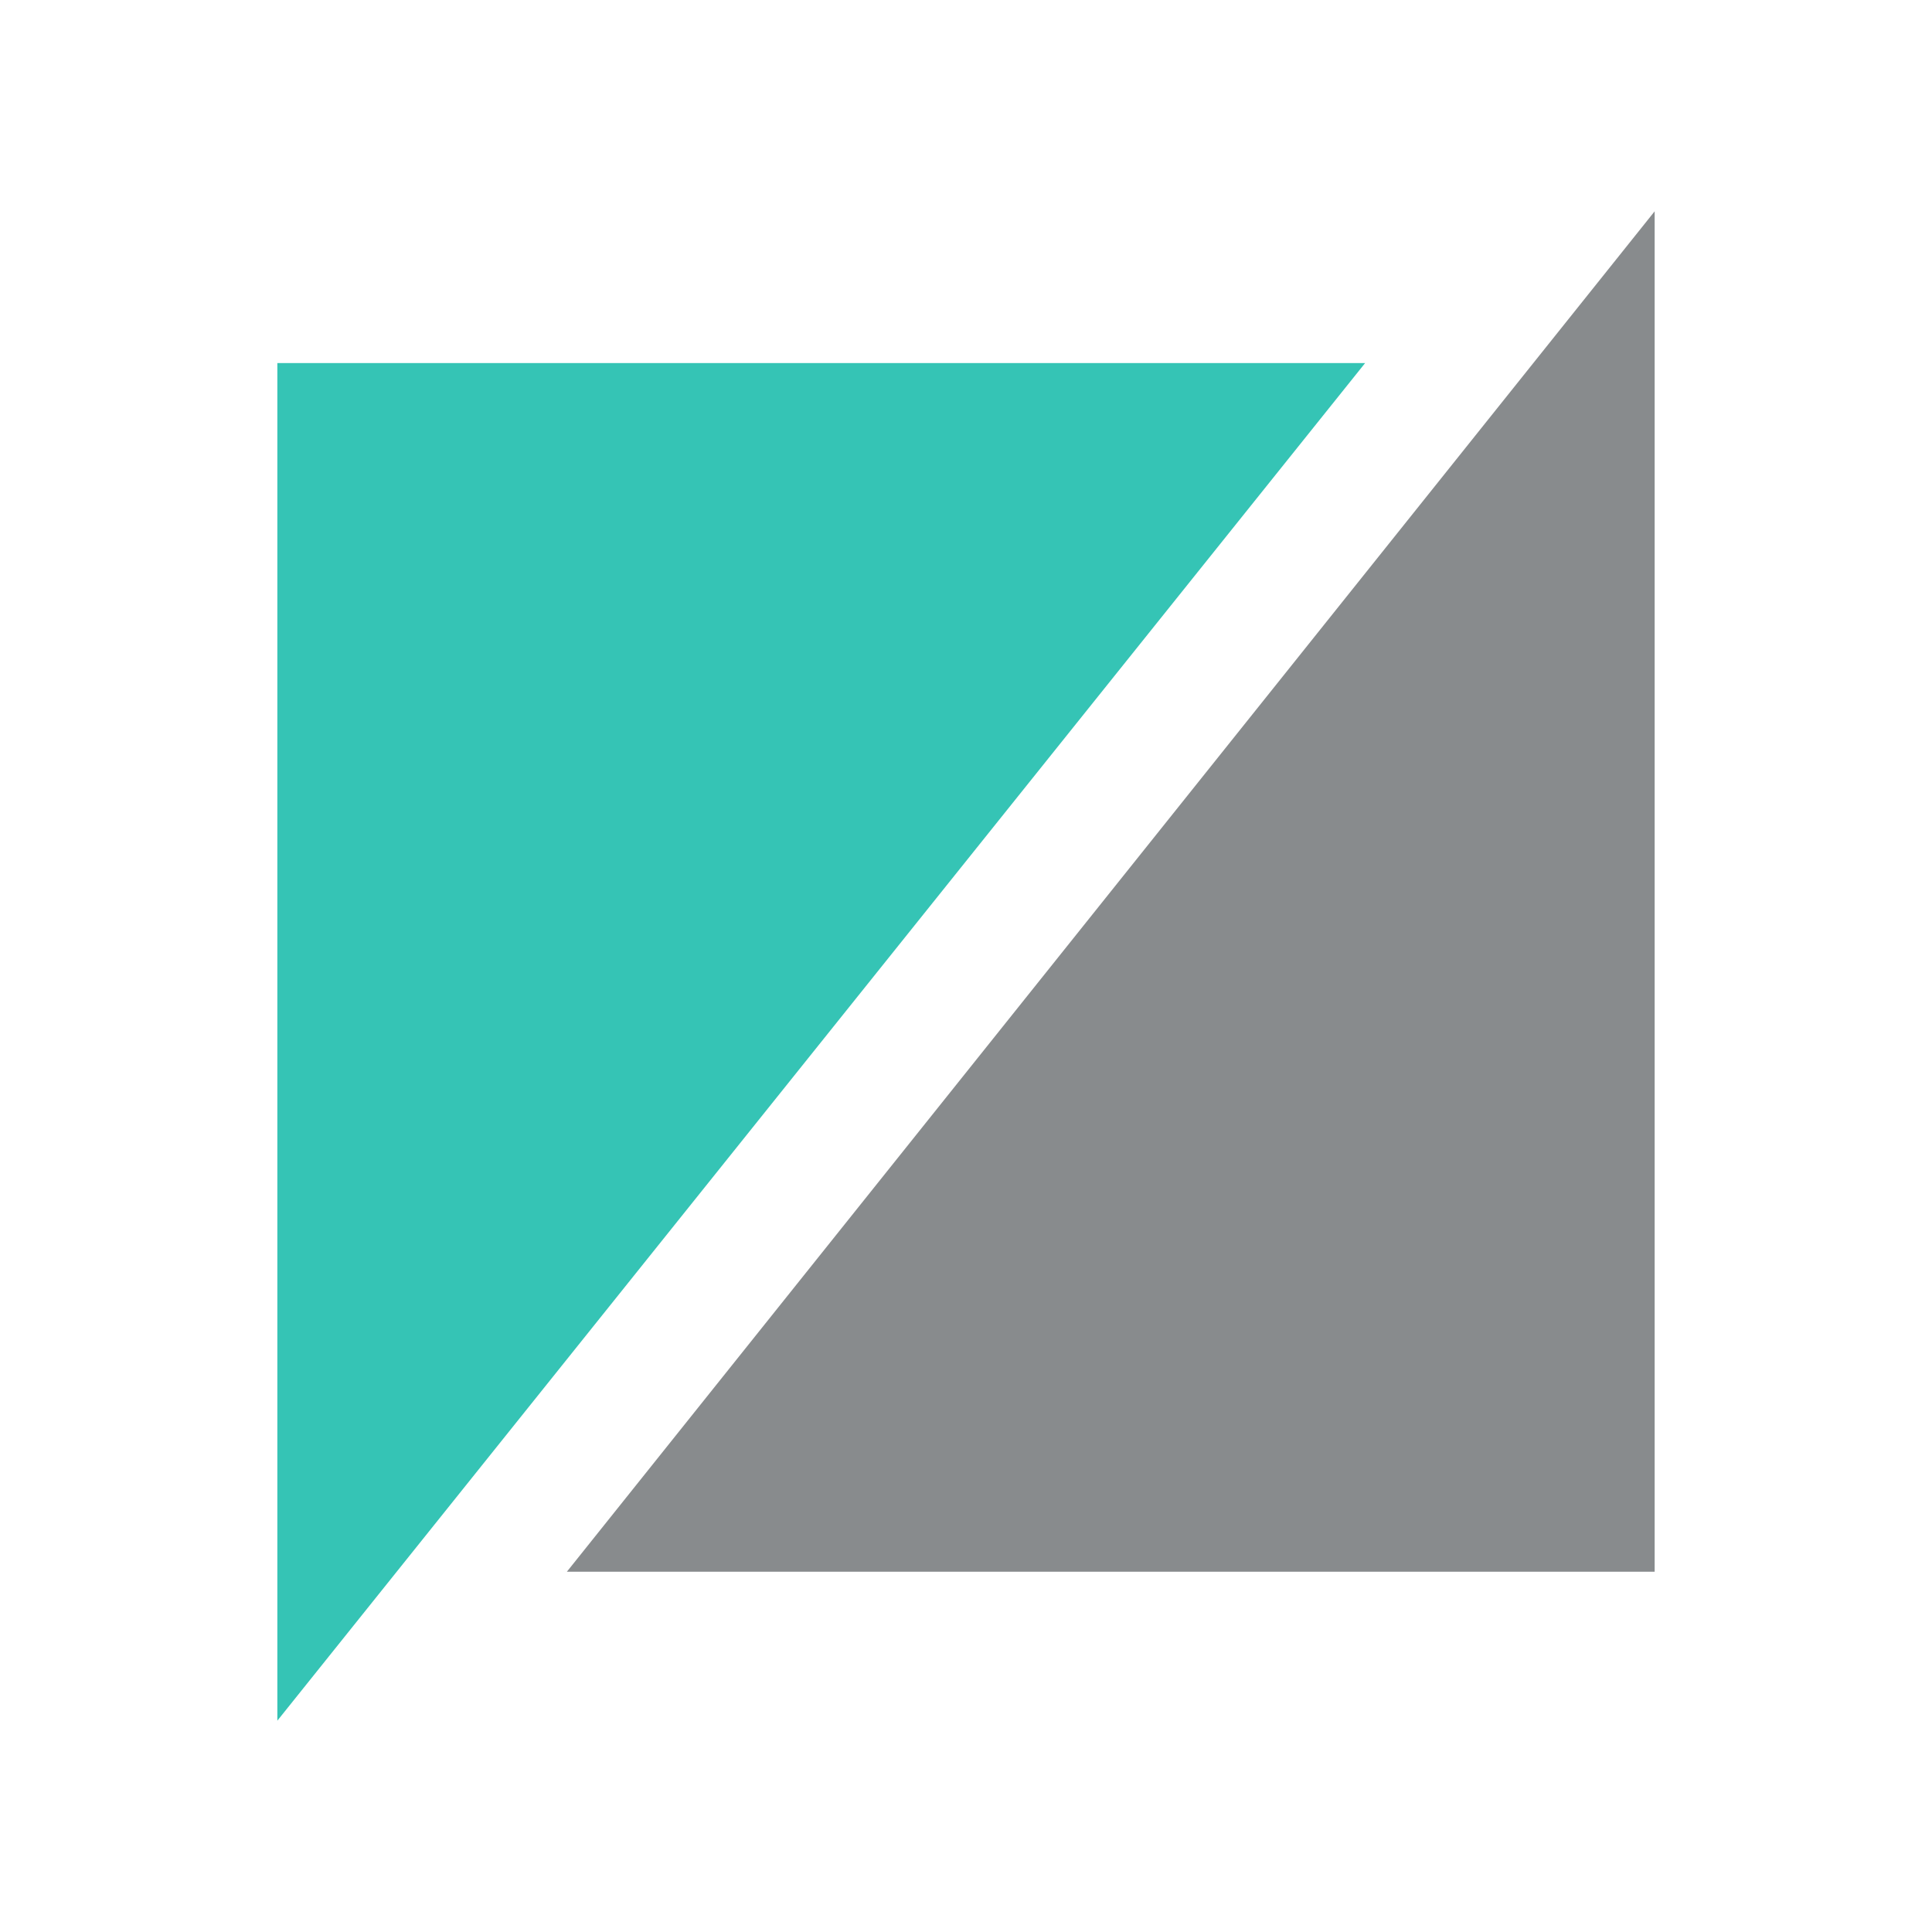
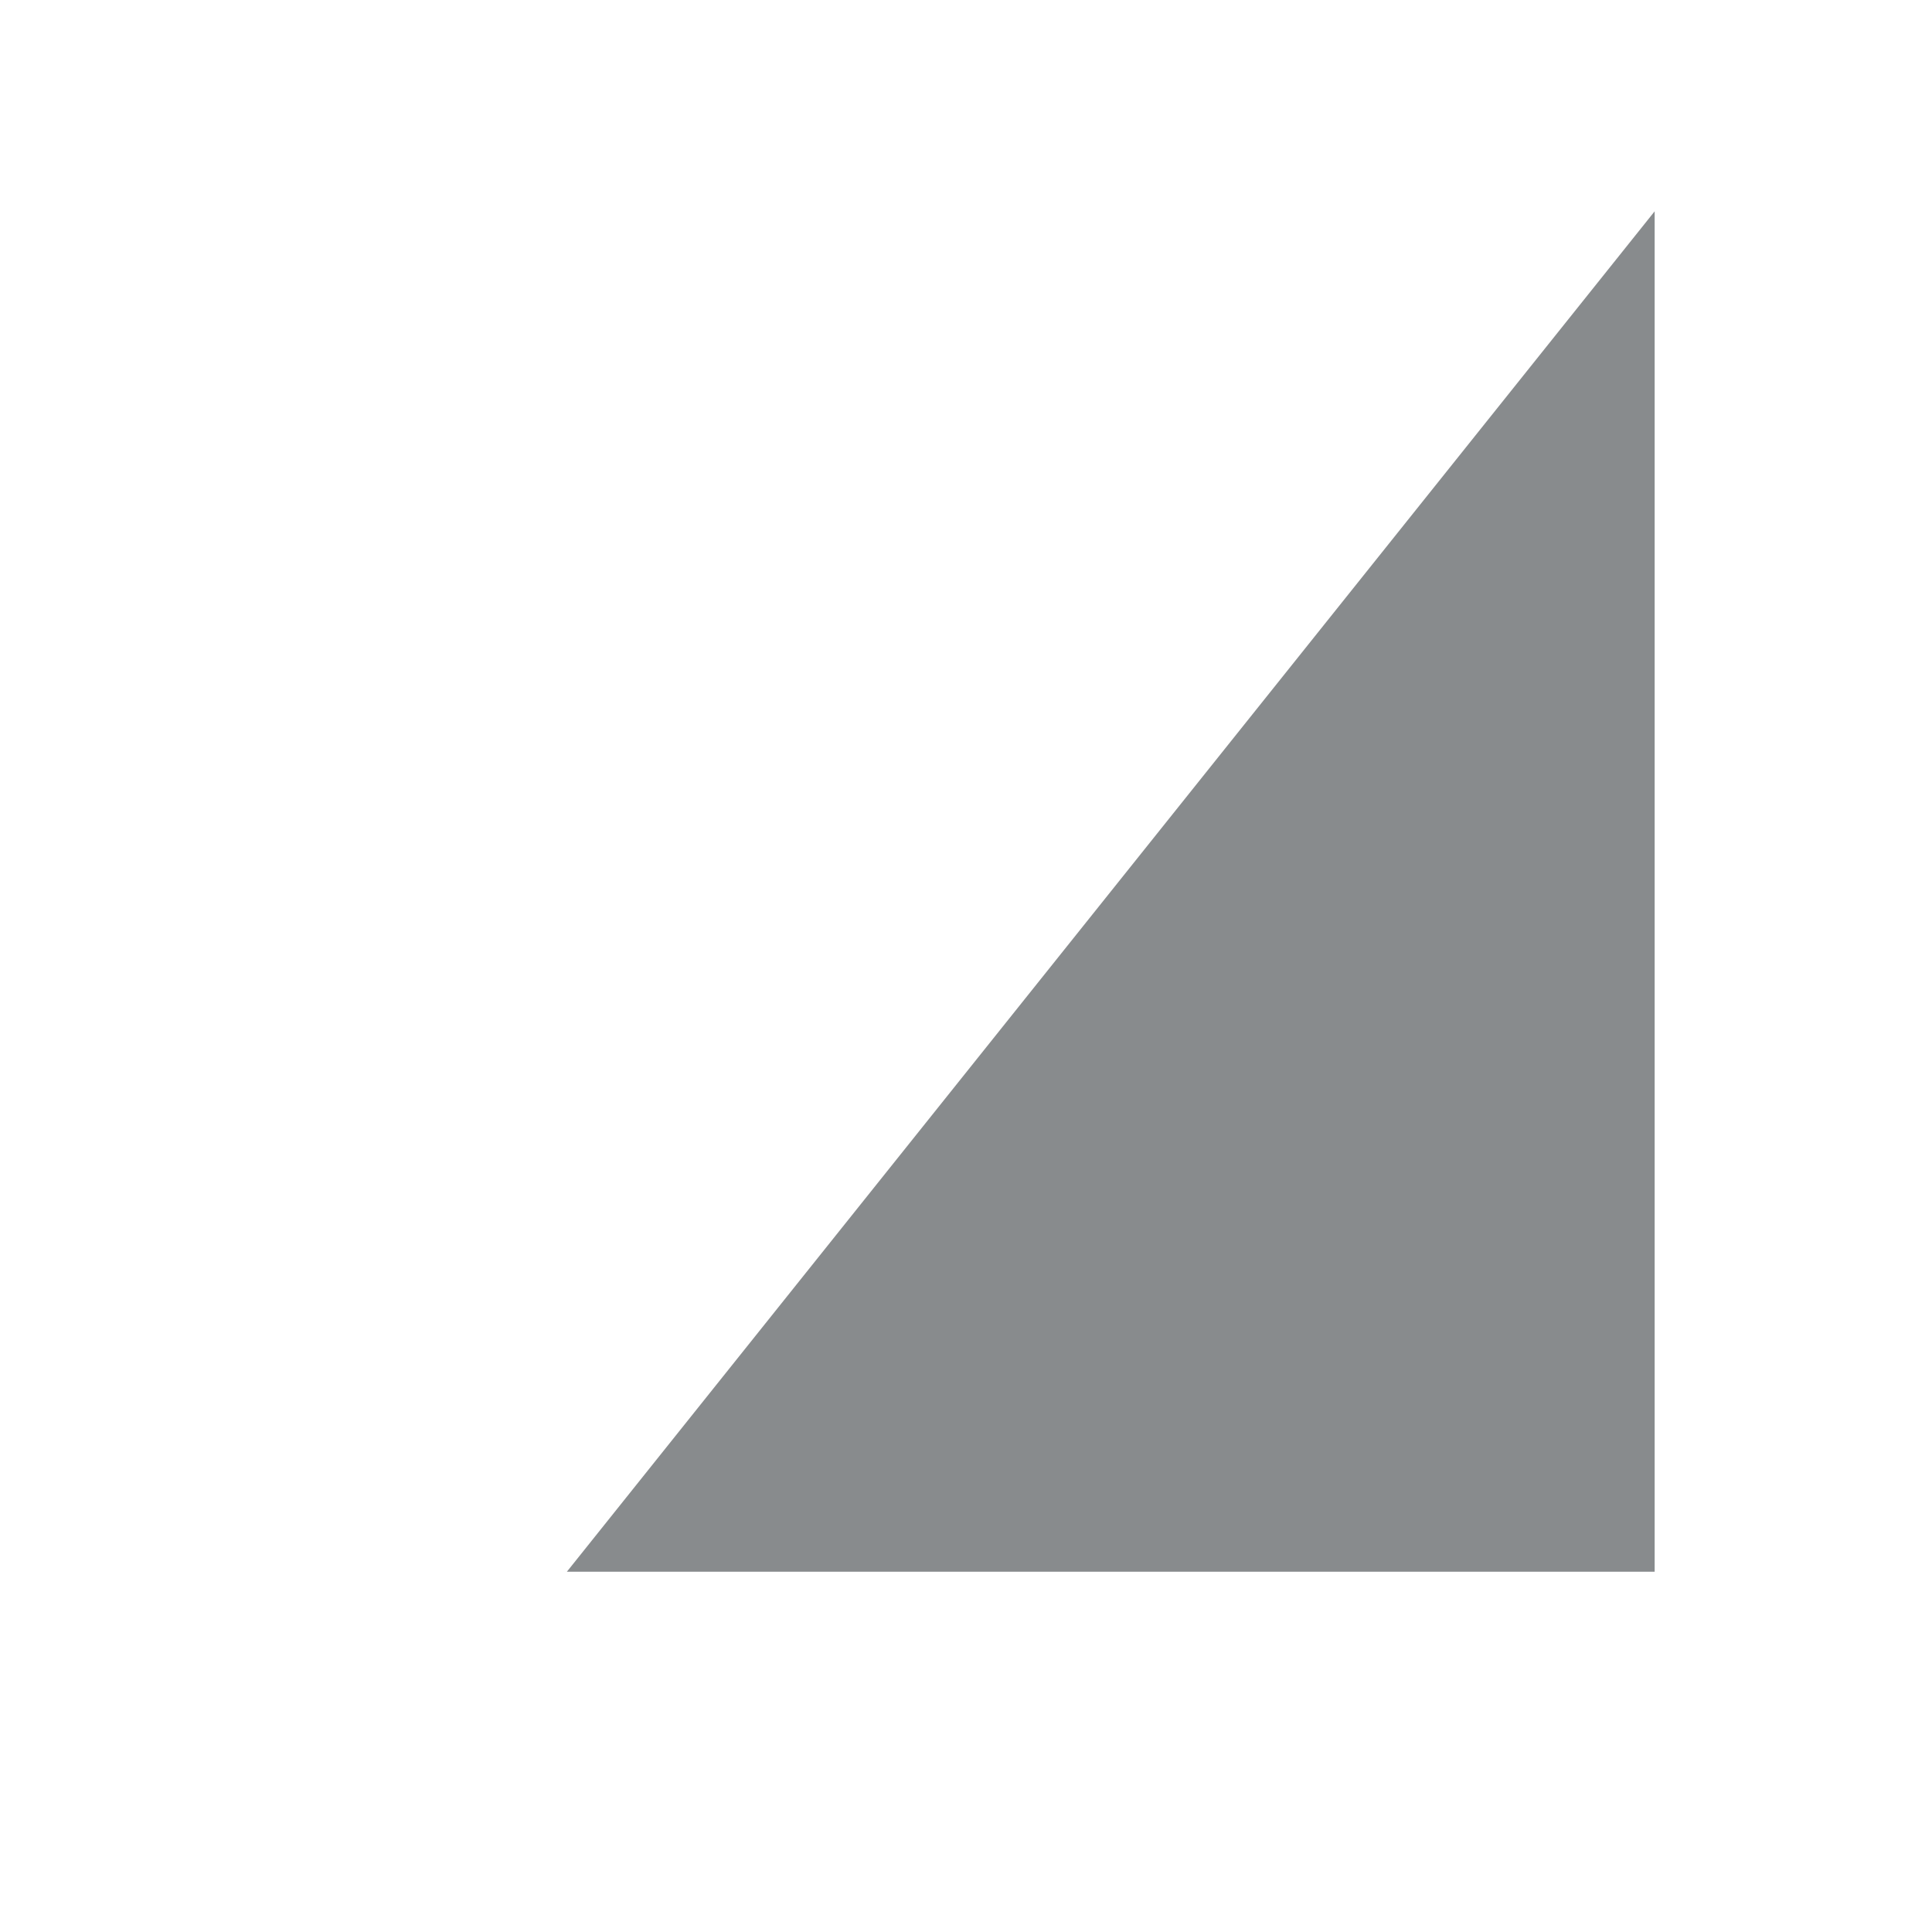
<svg xmlns="http://www.w3.org/2000/svg" id="Layer_1" viewBox="0 0 512 512">
  <defs>
    <style>.cls-1{fill:#35c4b5;}.cls-2{fill:#888b8d;}</style>
  </defs>
  <g id="Layer_2">
    <g id="Full_-_Text">
-       <path class="cls-1" d="m73.5,96.22h288.27L73.5,456V96.22Z" />
      <path class="cls-2" d="m438.5,416.52H150.23L438.5,56v360.52Z" />
    </g>
  </g>
</svg>